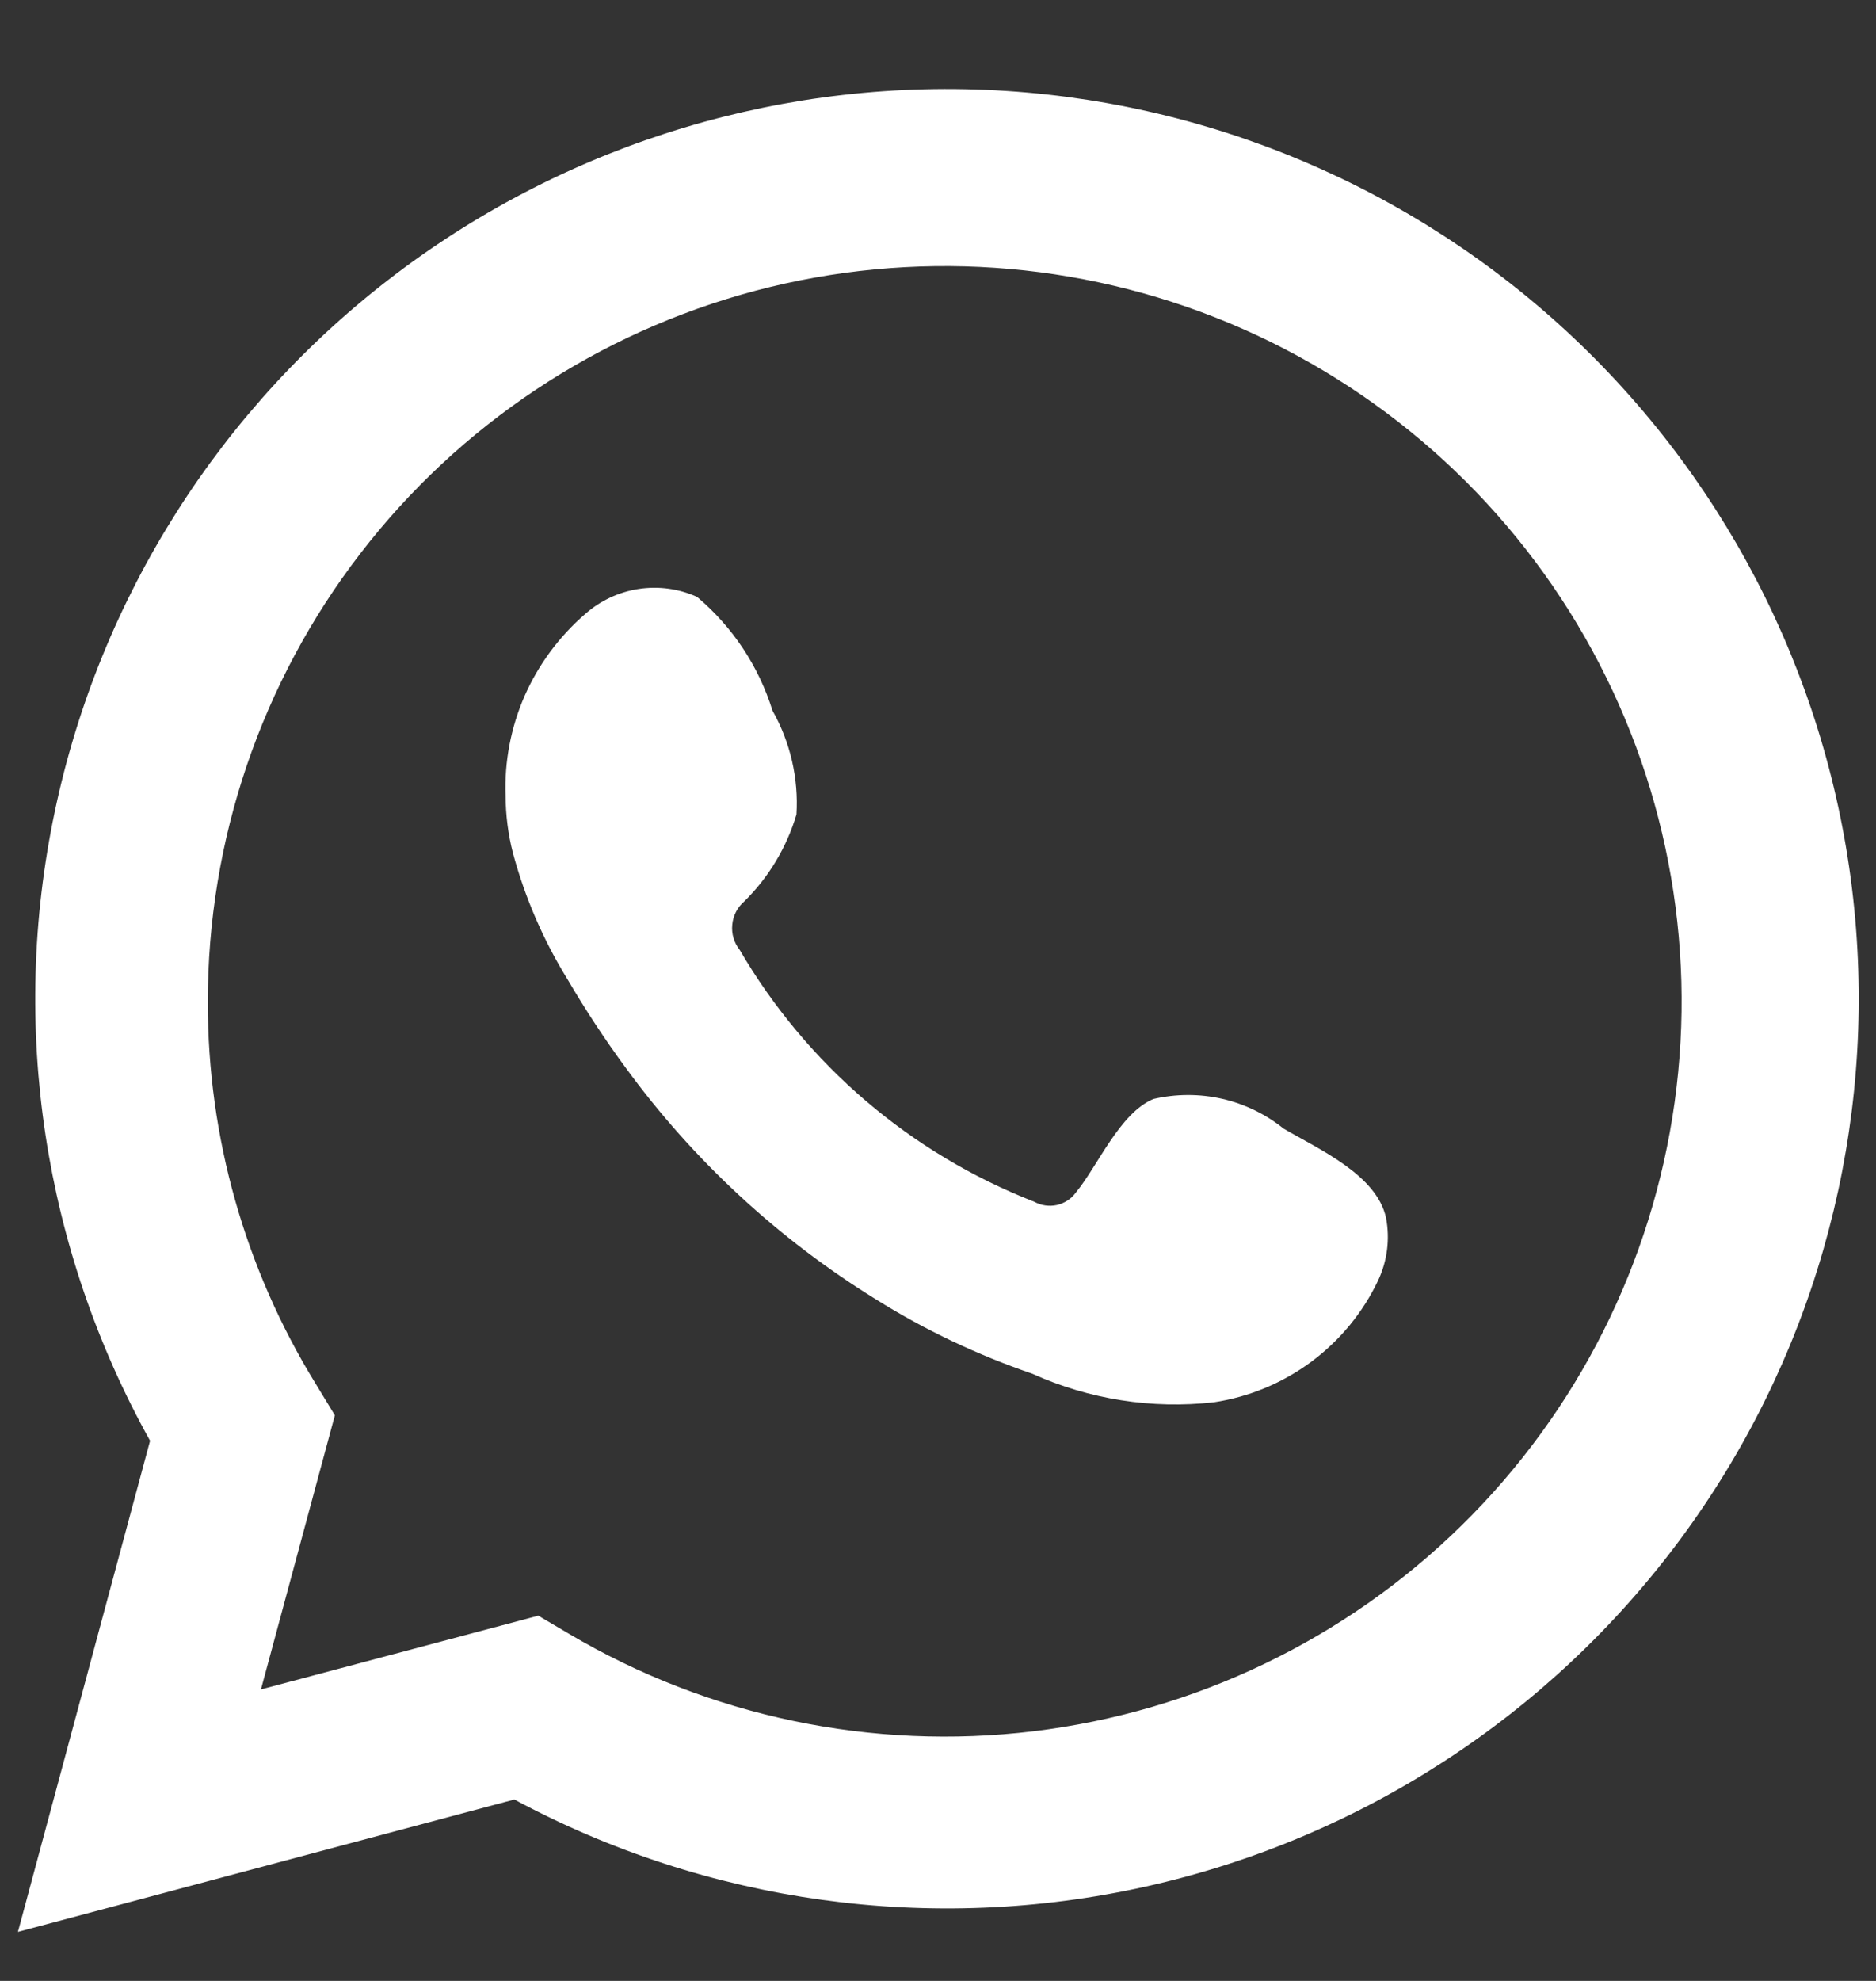
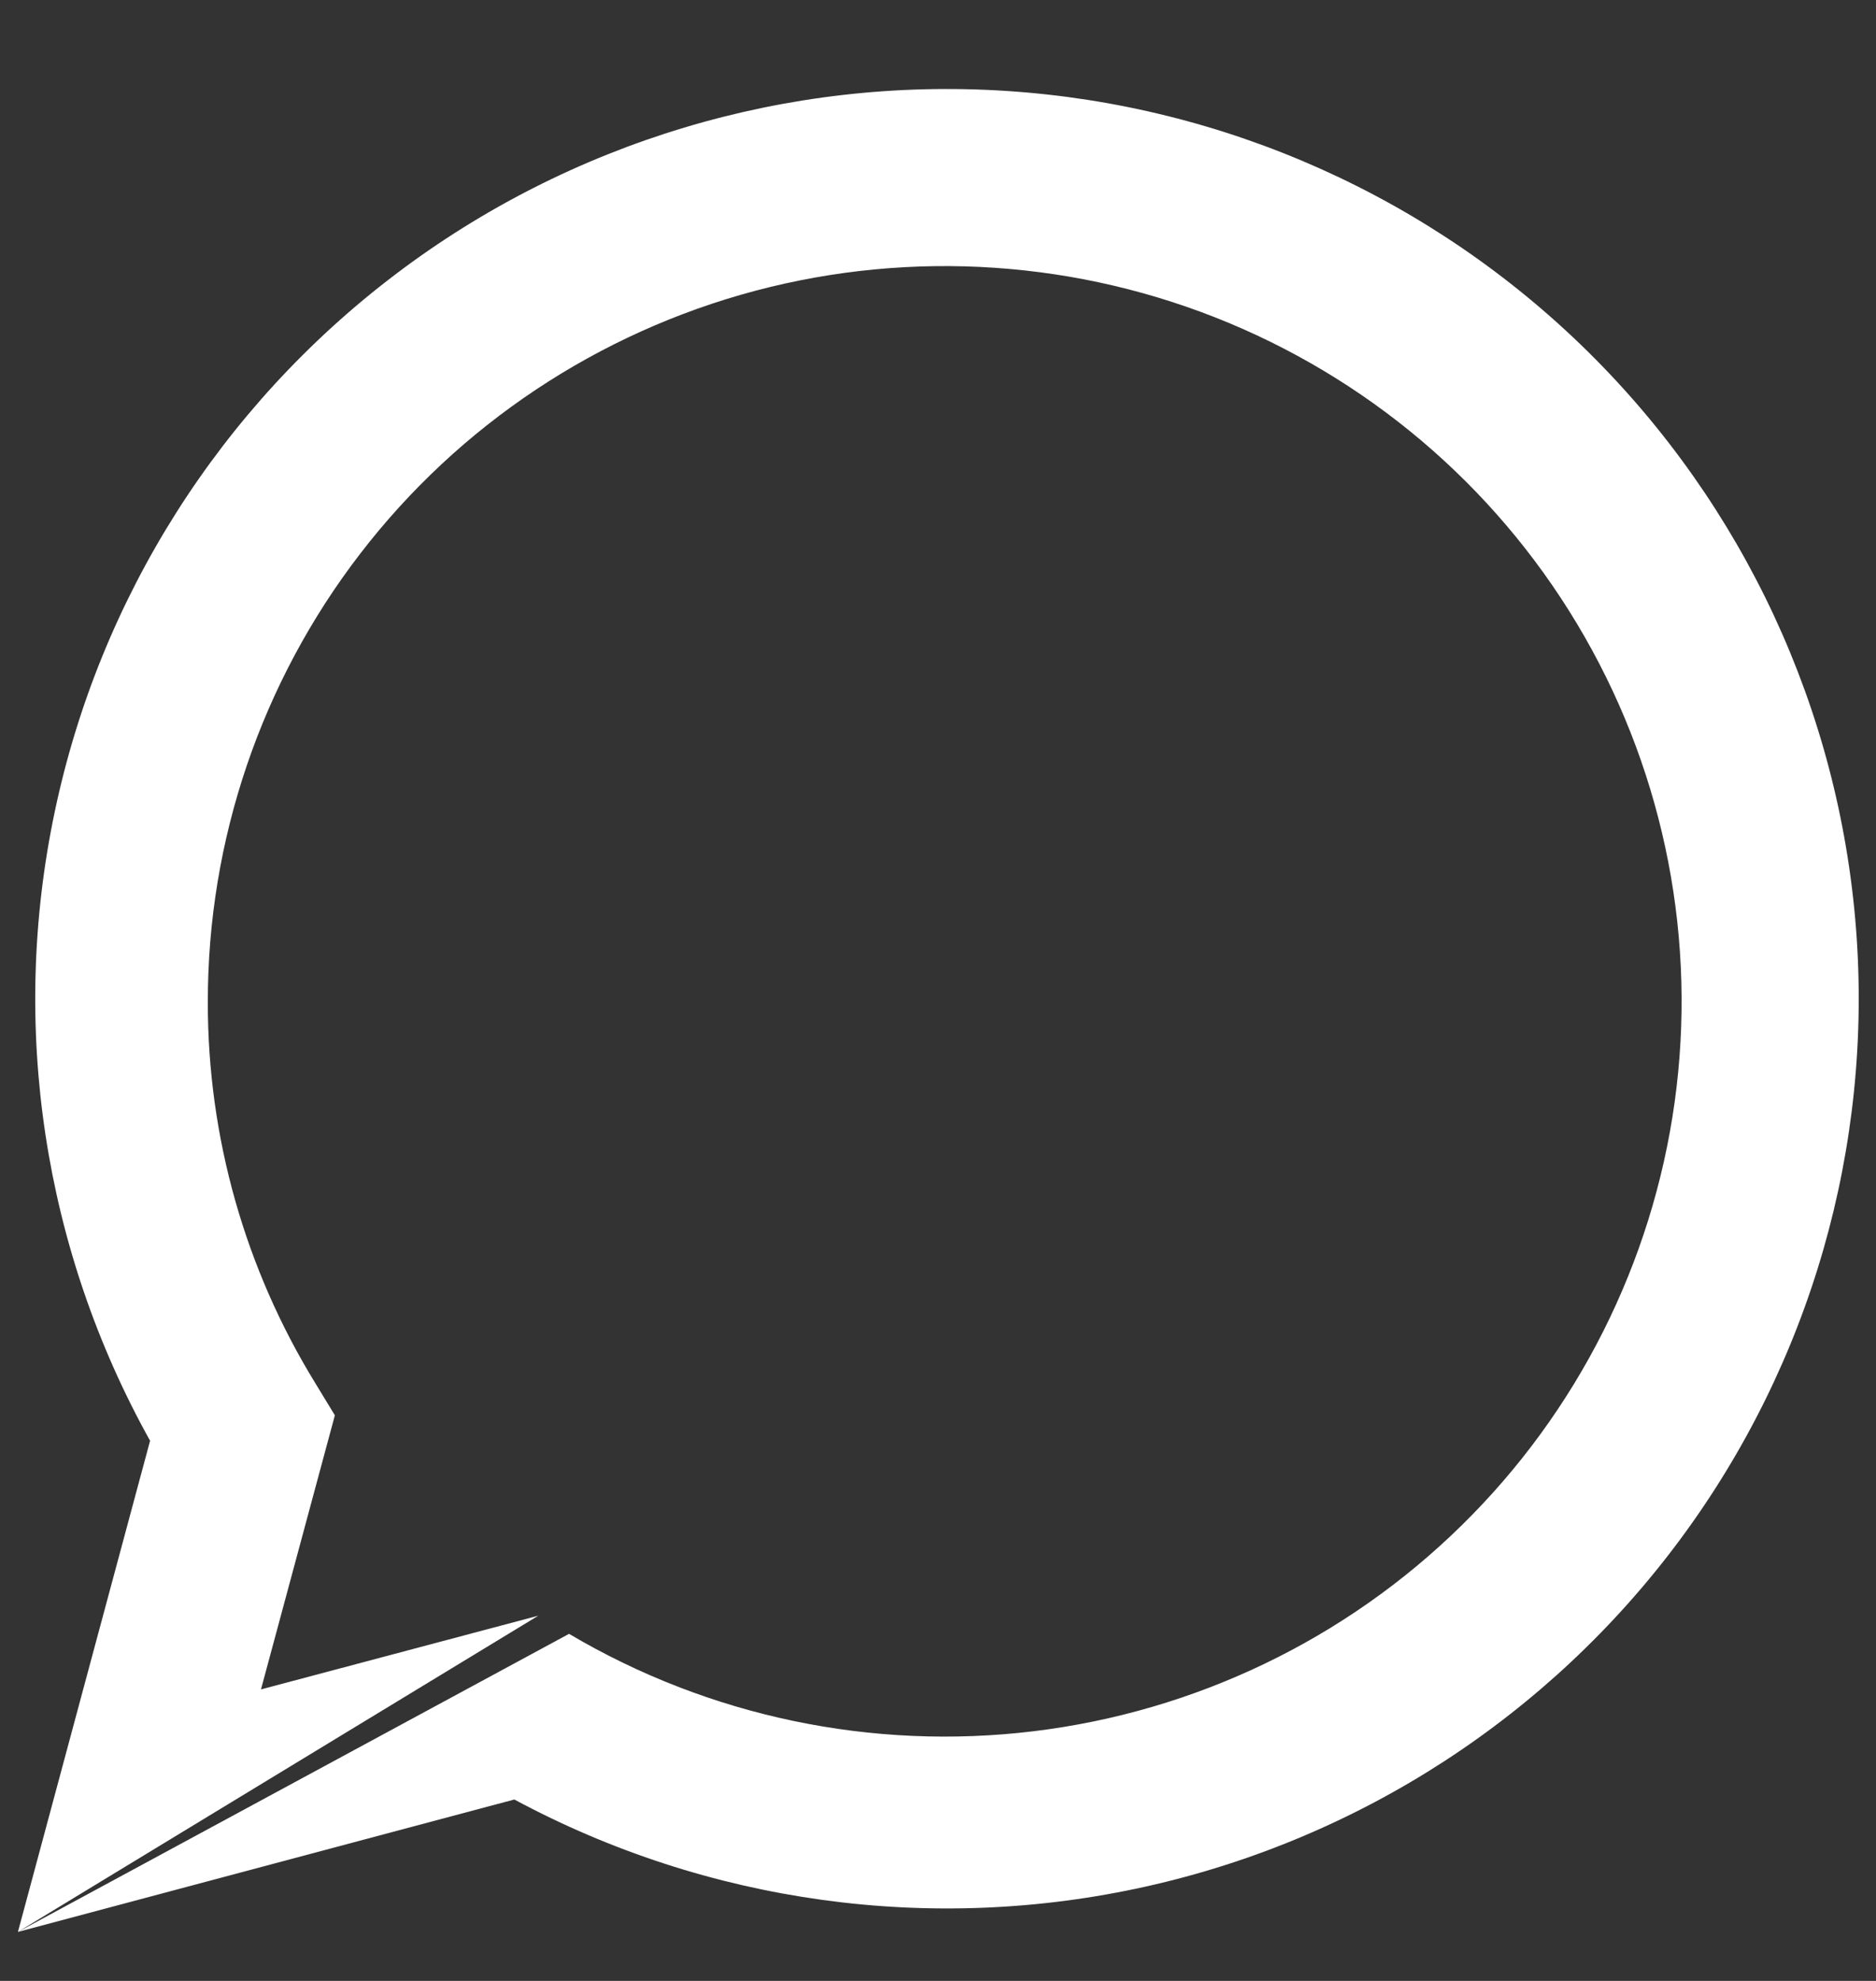
<svg xmlns="http://www.w3.org/2000/svg" width="18" height="19" viewBox="0 0 18 19" fill="none">
  <rect x="0" y="0" width="18" height="19" fill="#333333" stroke="none" />
-   <path d="M0.172 18.53L1.44 13.819C0.417 11.983 0.092 9.842 0.525 7.787C0.957 5.731 2.118 3.901 3.795 2.631C5.471 1.361 7.551 0.736 9.652 0.872C11.752 1.007 13.734 1.894 15.232 3.369C16.73 4.845 17.645 6.809 17.808 8.903C17.971 10.996 17.372 13.078 16.12 14.767C14.869 16.455 13.049 17.637 10.994 18.095C8.94 18.553 6.788 18.256 4.935 17.26L0.172 18.53ZM5.165 15.497L5.46 15.671C6.802 16.465 8.37 16.793 9.919 16.605C11.467 16.417 12.911 15.724 14.023 14.632C15.135 13.541 15.854 12.113 16.068 10.571C16.282 9.03 15.979 7.461 15.205 6.109C14.432 4.757 13.232 3.699 11.792 3.098C10.353 2.498 8.755 2.389 7.247 2.789C5.739 3.19 4.406 4.076 3.456 5.311C2.506 6.545 1.992 8.059 1.994 9.615C1.993 10.906 2.351 12.171 3.028 13.271L3.213 13.575L2.504 16.204L5.165 15.497Z" fill="white" />
-   <path fill-rule="evenodd" clip-rule="evenodd" d="M12.316 10.825C12.143 10.686 11.941 10.588 11.725 10.539C11.508 10.49 11.283 10.491 11.067 10.541C10.743 10.676 10.533 11.184 10.323 11.438C10.279 11.499 10.214 11.541 10.141 11.558C10.067 11.574 9.99 11.563 9.924 11.527C8.736 11.063 7.74 10.212 7.098 9.112C7.043 9.043 7.017 8.956 7.026 8.869C7.034 8.781 7.076 8.701 7.143 8.644C7.377 8.413 7.548 8.127 7.642 7.812C7.663 7.465 7.583 7.119 7.412 6.816C7.28 6.391 7.029 6.012 6.688 5.725C6.513 5.646 6.318 5.62 6.127 5.649C5.937 5.678 5.759 5.762 5.615 5.889C5.365 6.105 5.167 6.373 5.034 6.674C4.902 6.976 4.839 7.304 4.851 7.633C4.852 7.817 4.875 8.001 4.921 8.18C5.037 8.611 5.215 9.022 5.45 9.401C5.62 9.691 5.805 9.972 6.004 10.242C6.653 11.131 7.469 11.885 8.406 12.464C8.876 12.758 9.379 12.996 9.904 13.176C10.449 13.422 11.052 13.517 11.647 13.45C11.986 13.399 12.307 13.265 12.582 13.061C12.857 12.857 13.078 12.588 13.224 12.279C13.311 12.093 13.337 11.884 13.299 11.682C13.21 11.268 12.655 11.024 12.316 10.825Z" fill="white" />
+   <path d="M0.172 18.53L1.44 13.819C0.417 11.983 0.092 9.842 0.525 7.787C0.957 5.731 2.118 3.901 3.795 2.631C5.471 1.361 7.551 0.736 9.652 0.872C11.752 1.007 13.734 1.894 15.232 3.369C16.73 4.845 17.645 6.809 17.808 8.903C17.971 10.996 17.372 13.078 16.12 14.767C14.869 16.455 13.049 17.637 10.994 18.095C8.94 18.553 6.788 18.256 4.935 17.26L0.172 18.53ZL5.46 15.671C6.802 16.465 8.37 16.793 9.919 16.605C11.467 16.417 12.911 15.724 14.023 14.632C15.135 13.541 15.854 12.113 16.068 10.571C16.282 9.03 15.979 7.461 15.205 6.109C14.432 4.757 13.232 3.699 11.792 3.098C10.353 2.498 8.755 2.389 7.247 2.789C5.739 3.19 4.406 4.076 3.456 5.311C2.506 6.545 1.992 8.059 1.994 9.615C1.993 10.906 2.351 12.171 3.028 13.271L3.213 13.575L2.504 16.204L5.165 15.497Z" fill="white" />
</svg>